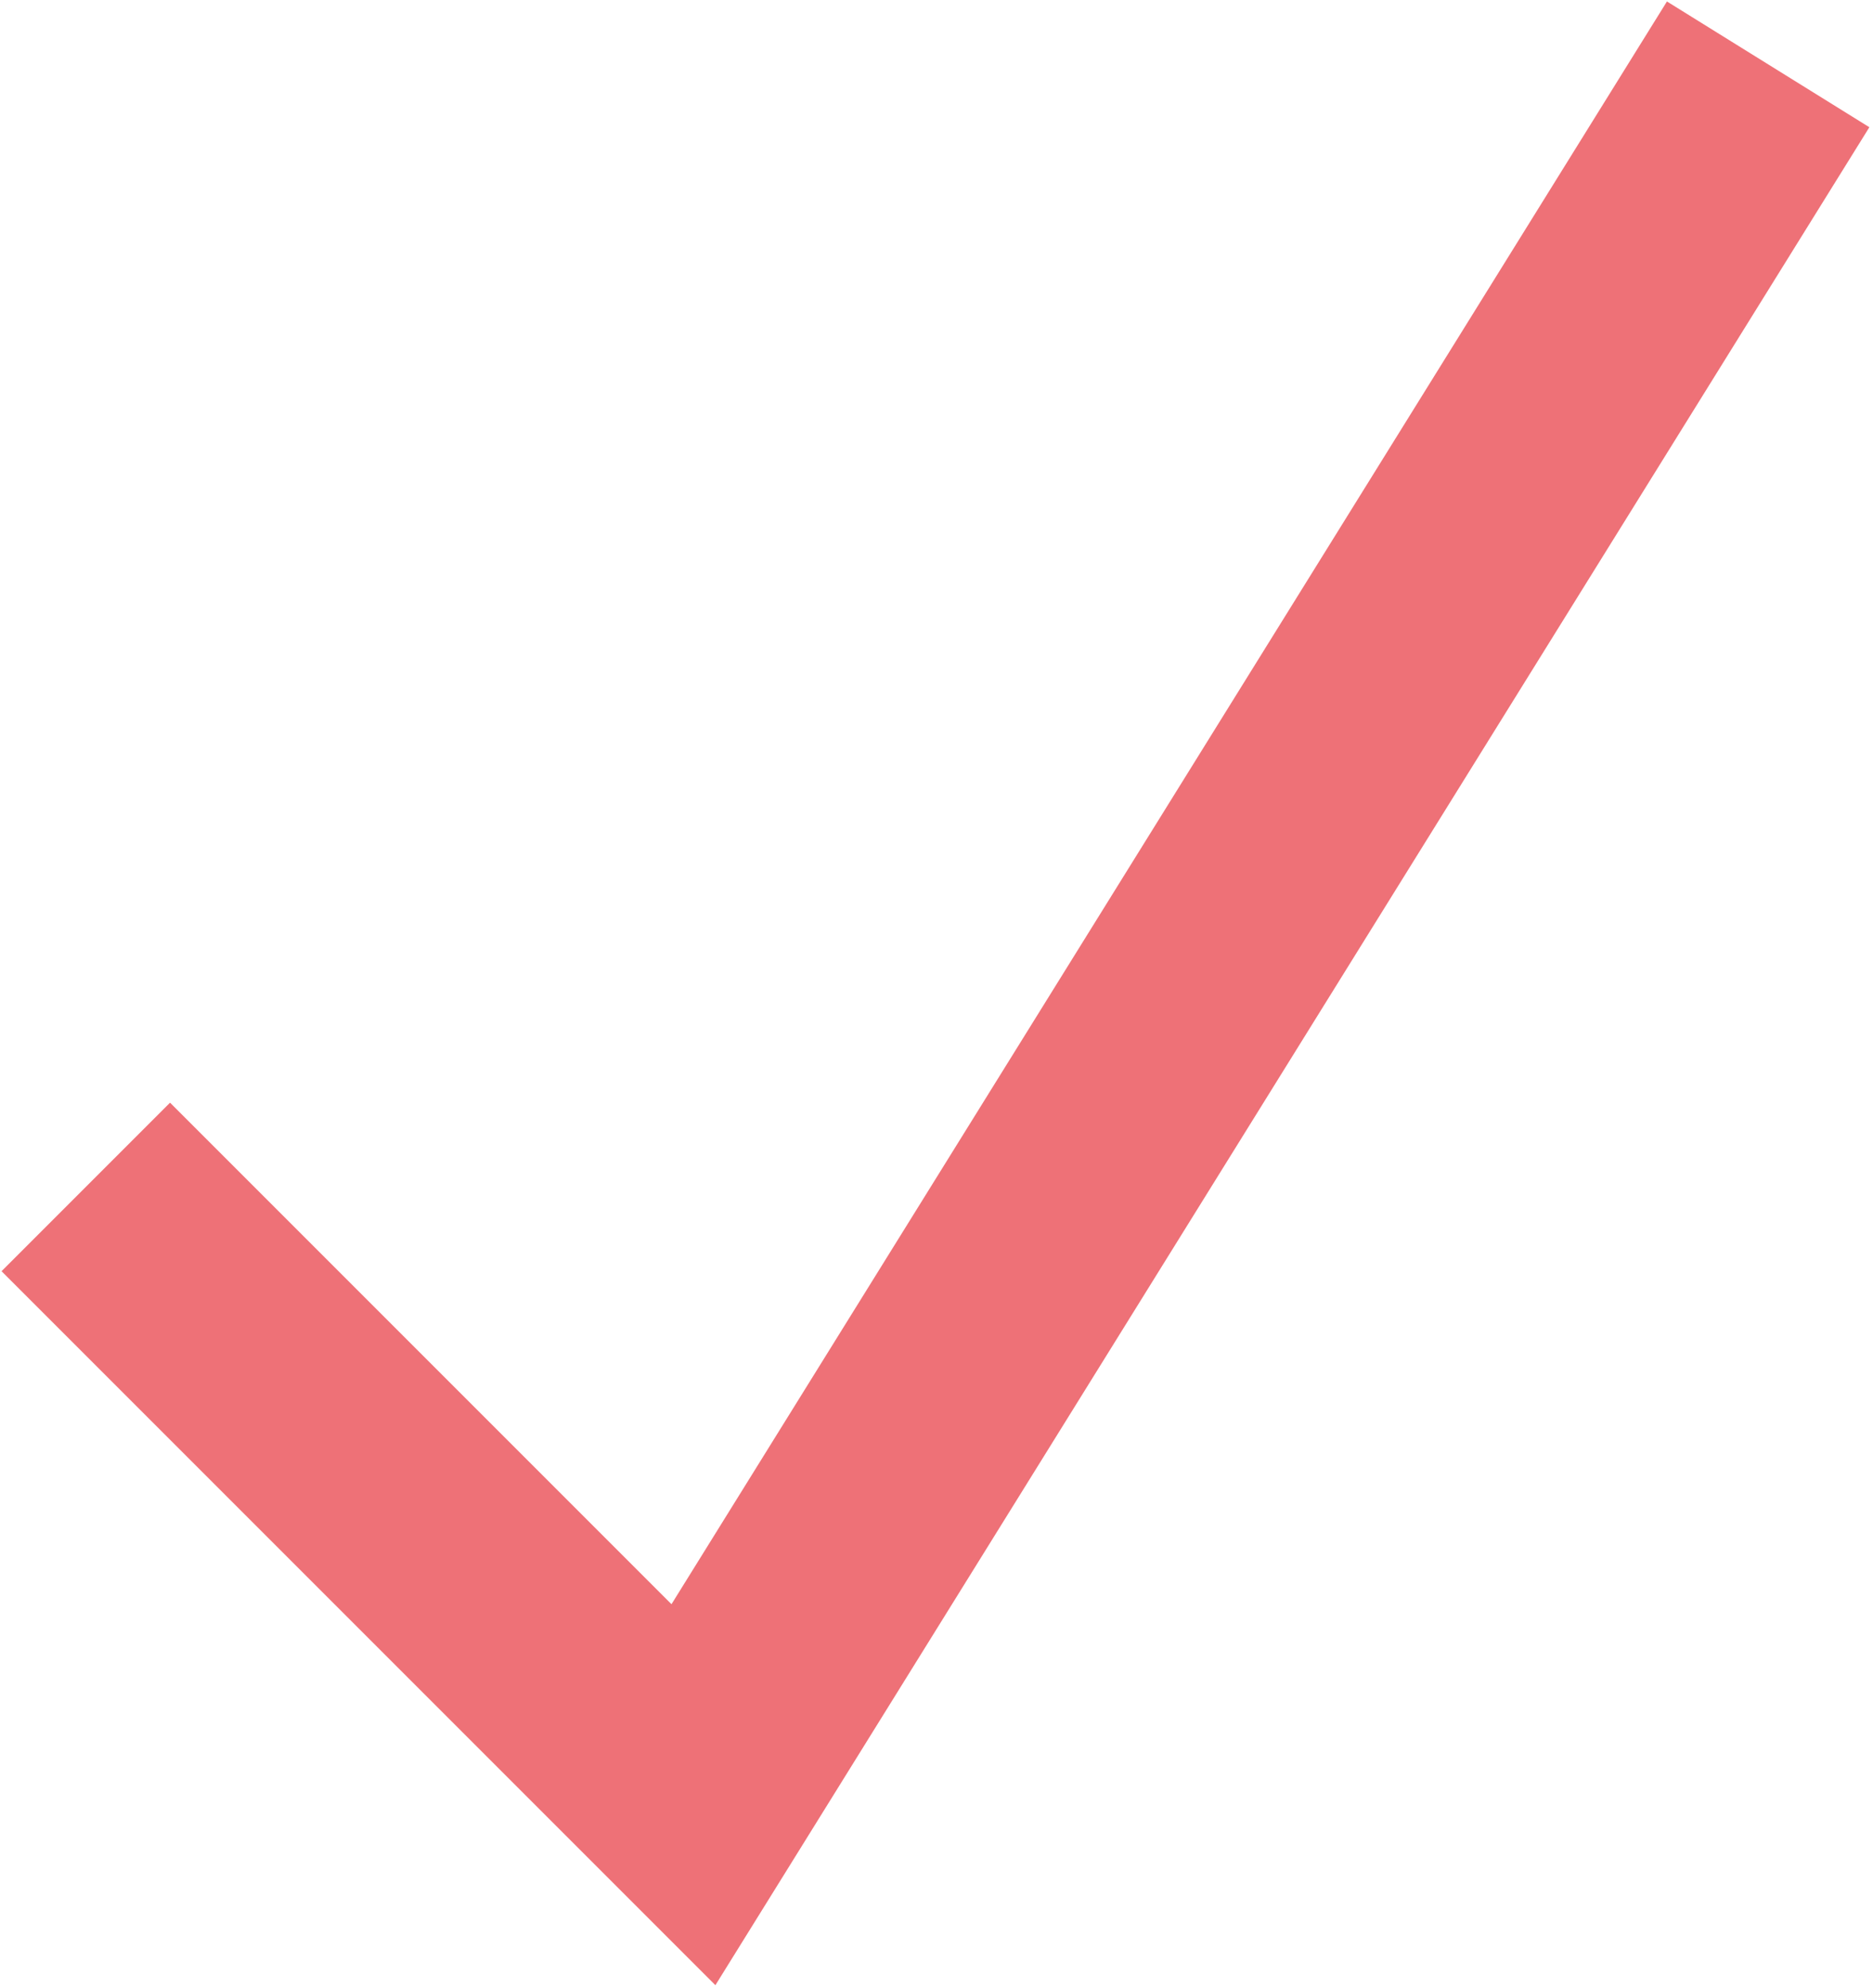
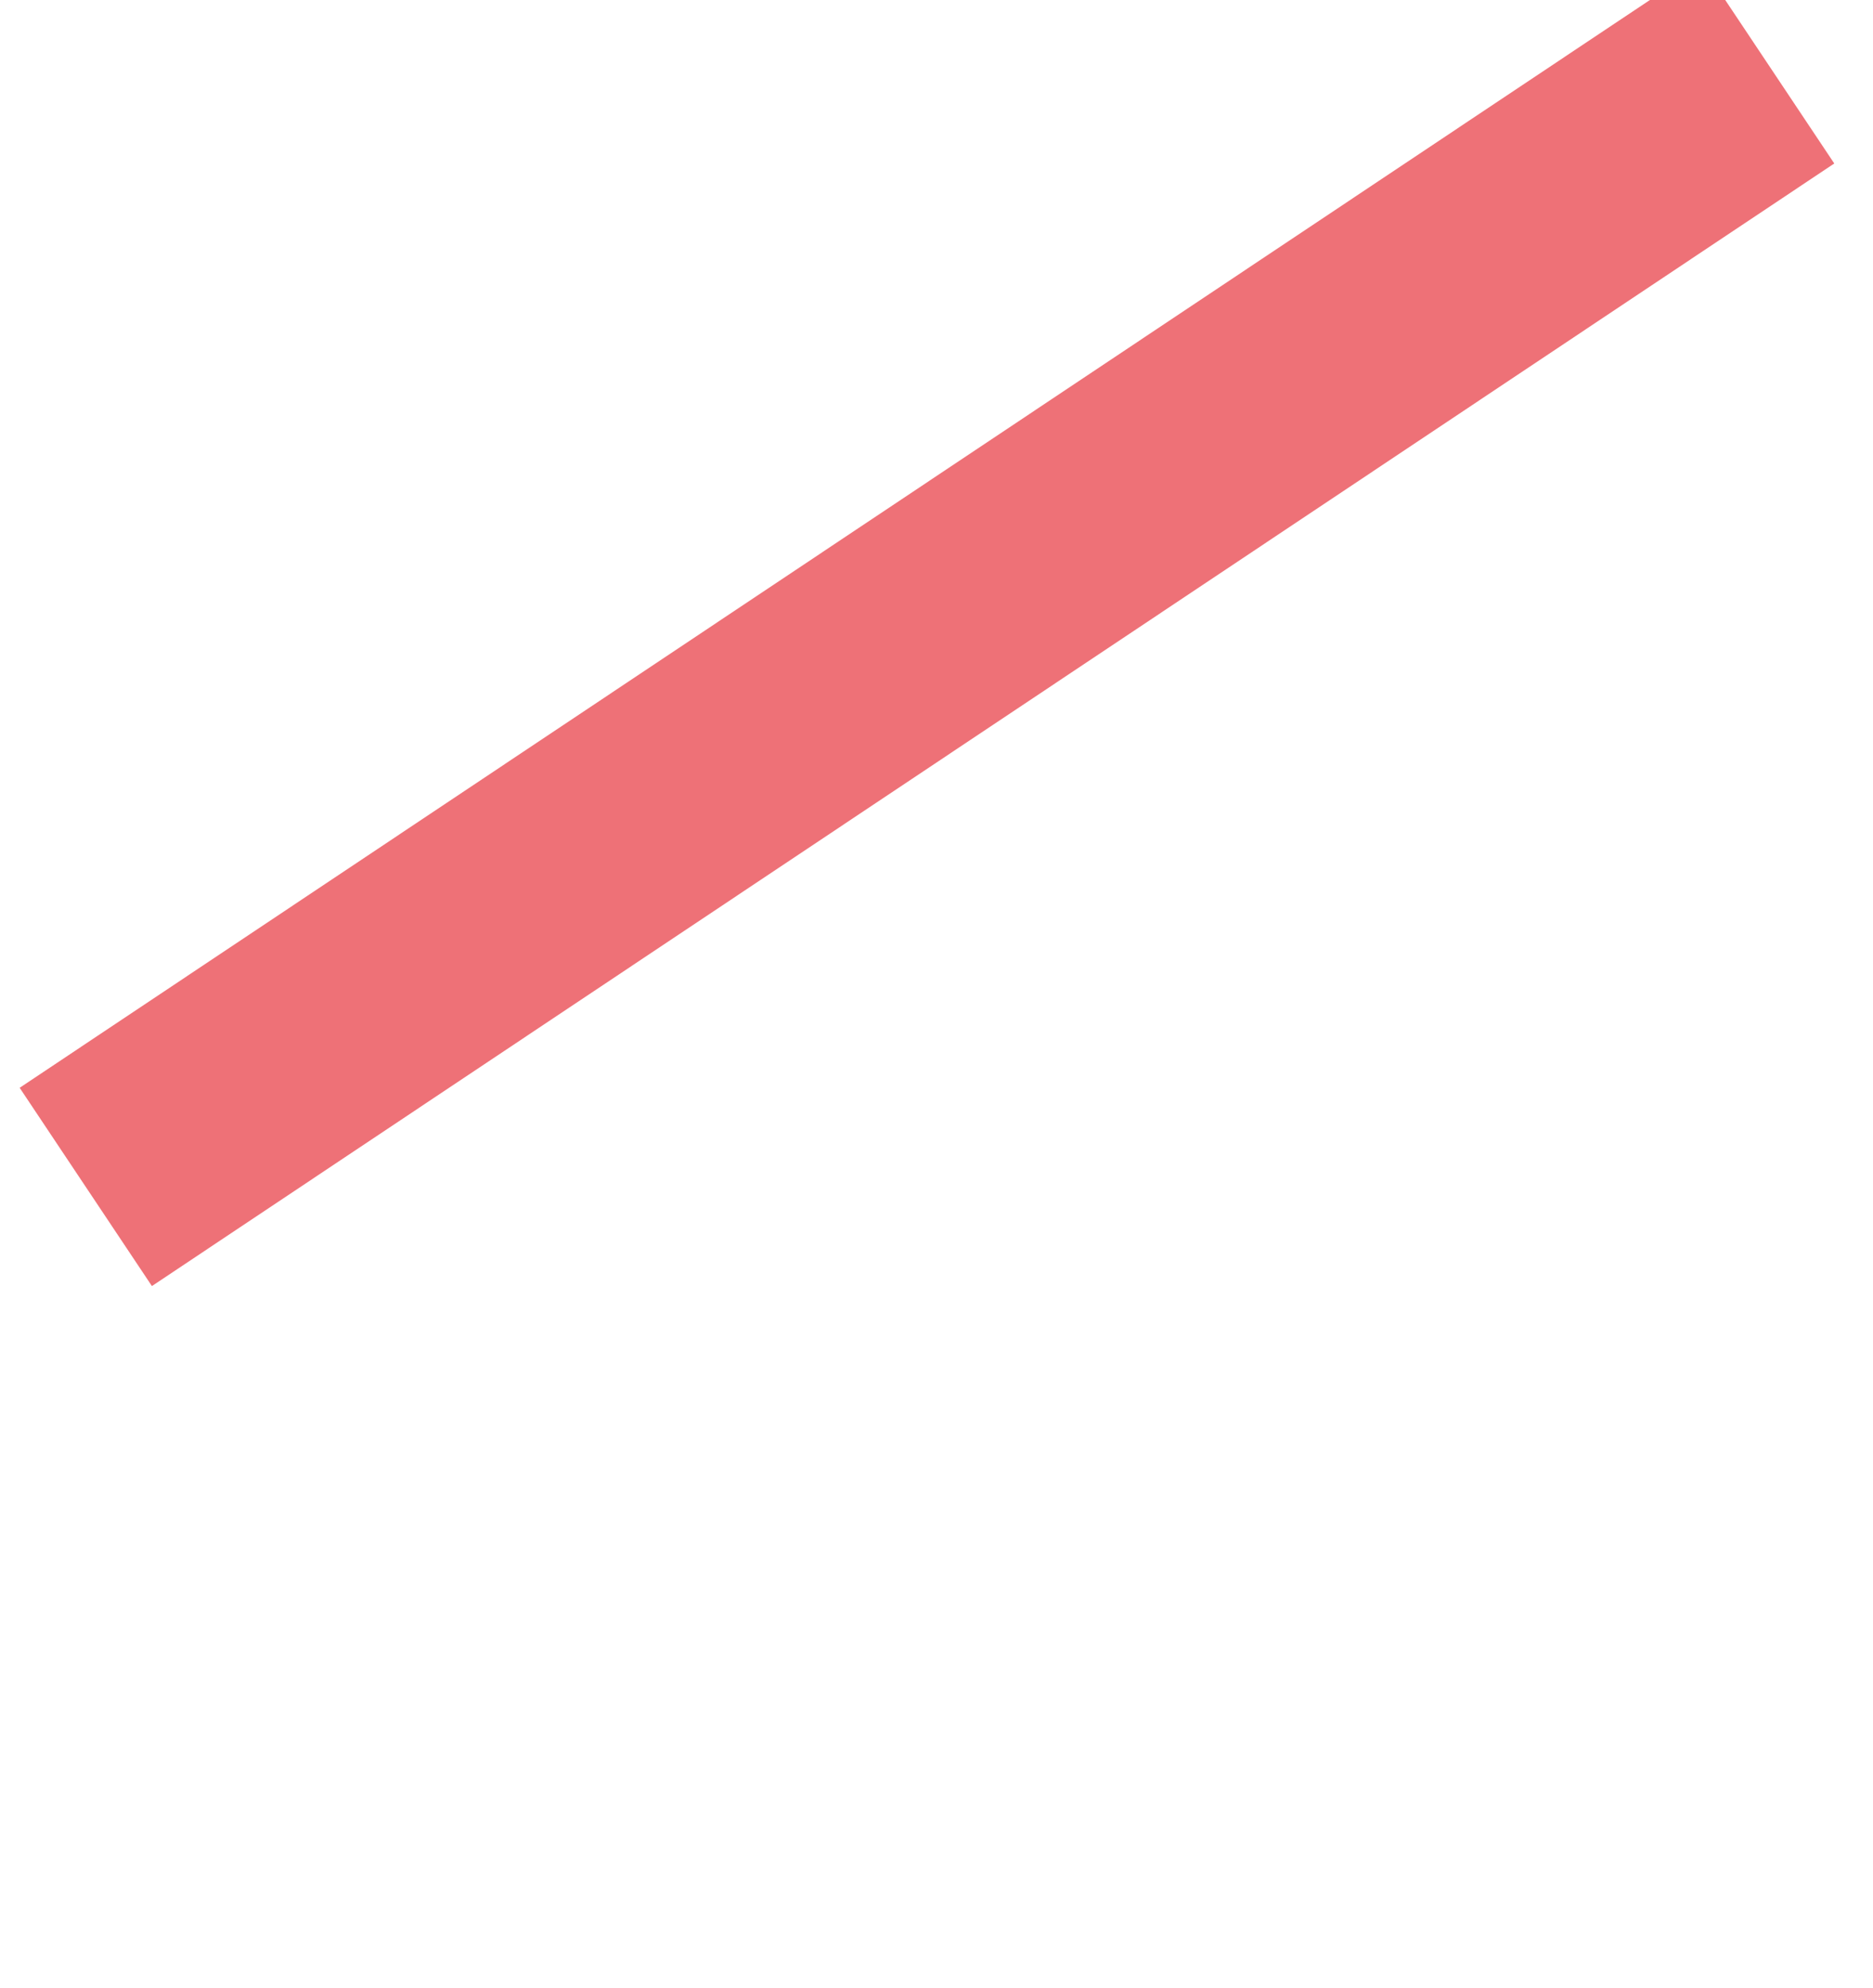
<svg xmlns="http://www.w3.org/2000/svg" width="393" height="417" viewBox="0 0 393 417" fill="none">
-   <path d="M18 249L145.5 376.5L371 13.5" stroke="#EC5F65" stroke-opacity="0.88" stroke-width="50" />
+   <path d="M18 249L371 13.5" stroke="#EC5F65" stroke-opacity="0.88" stroke-width="50" />
</svg>